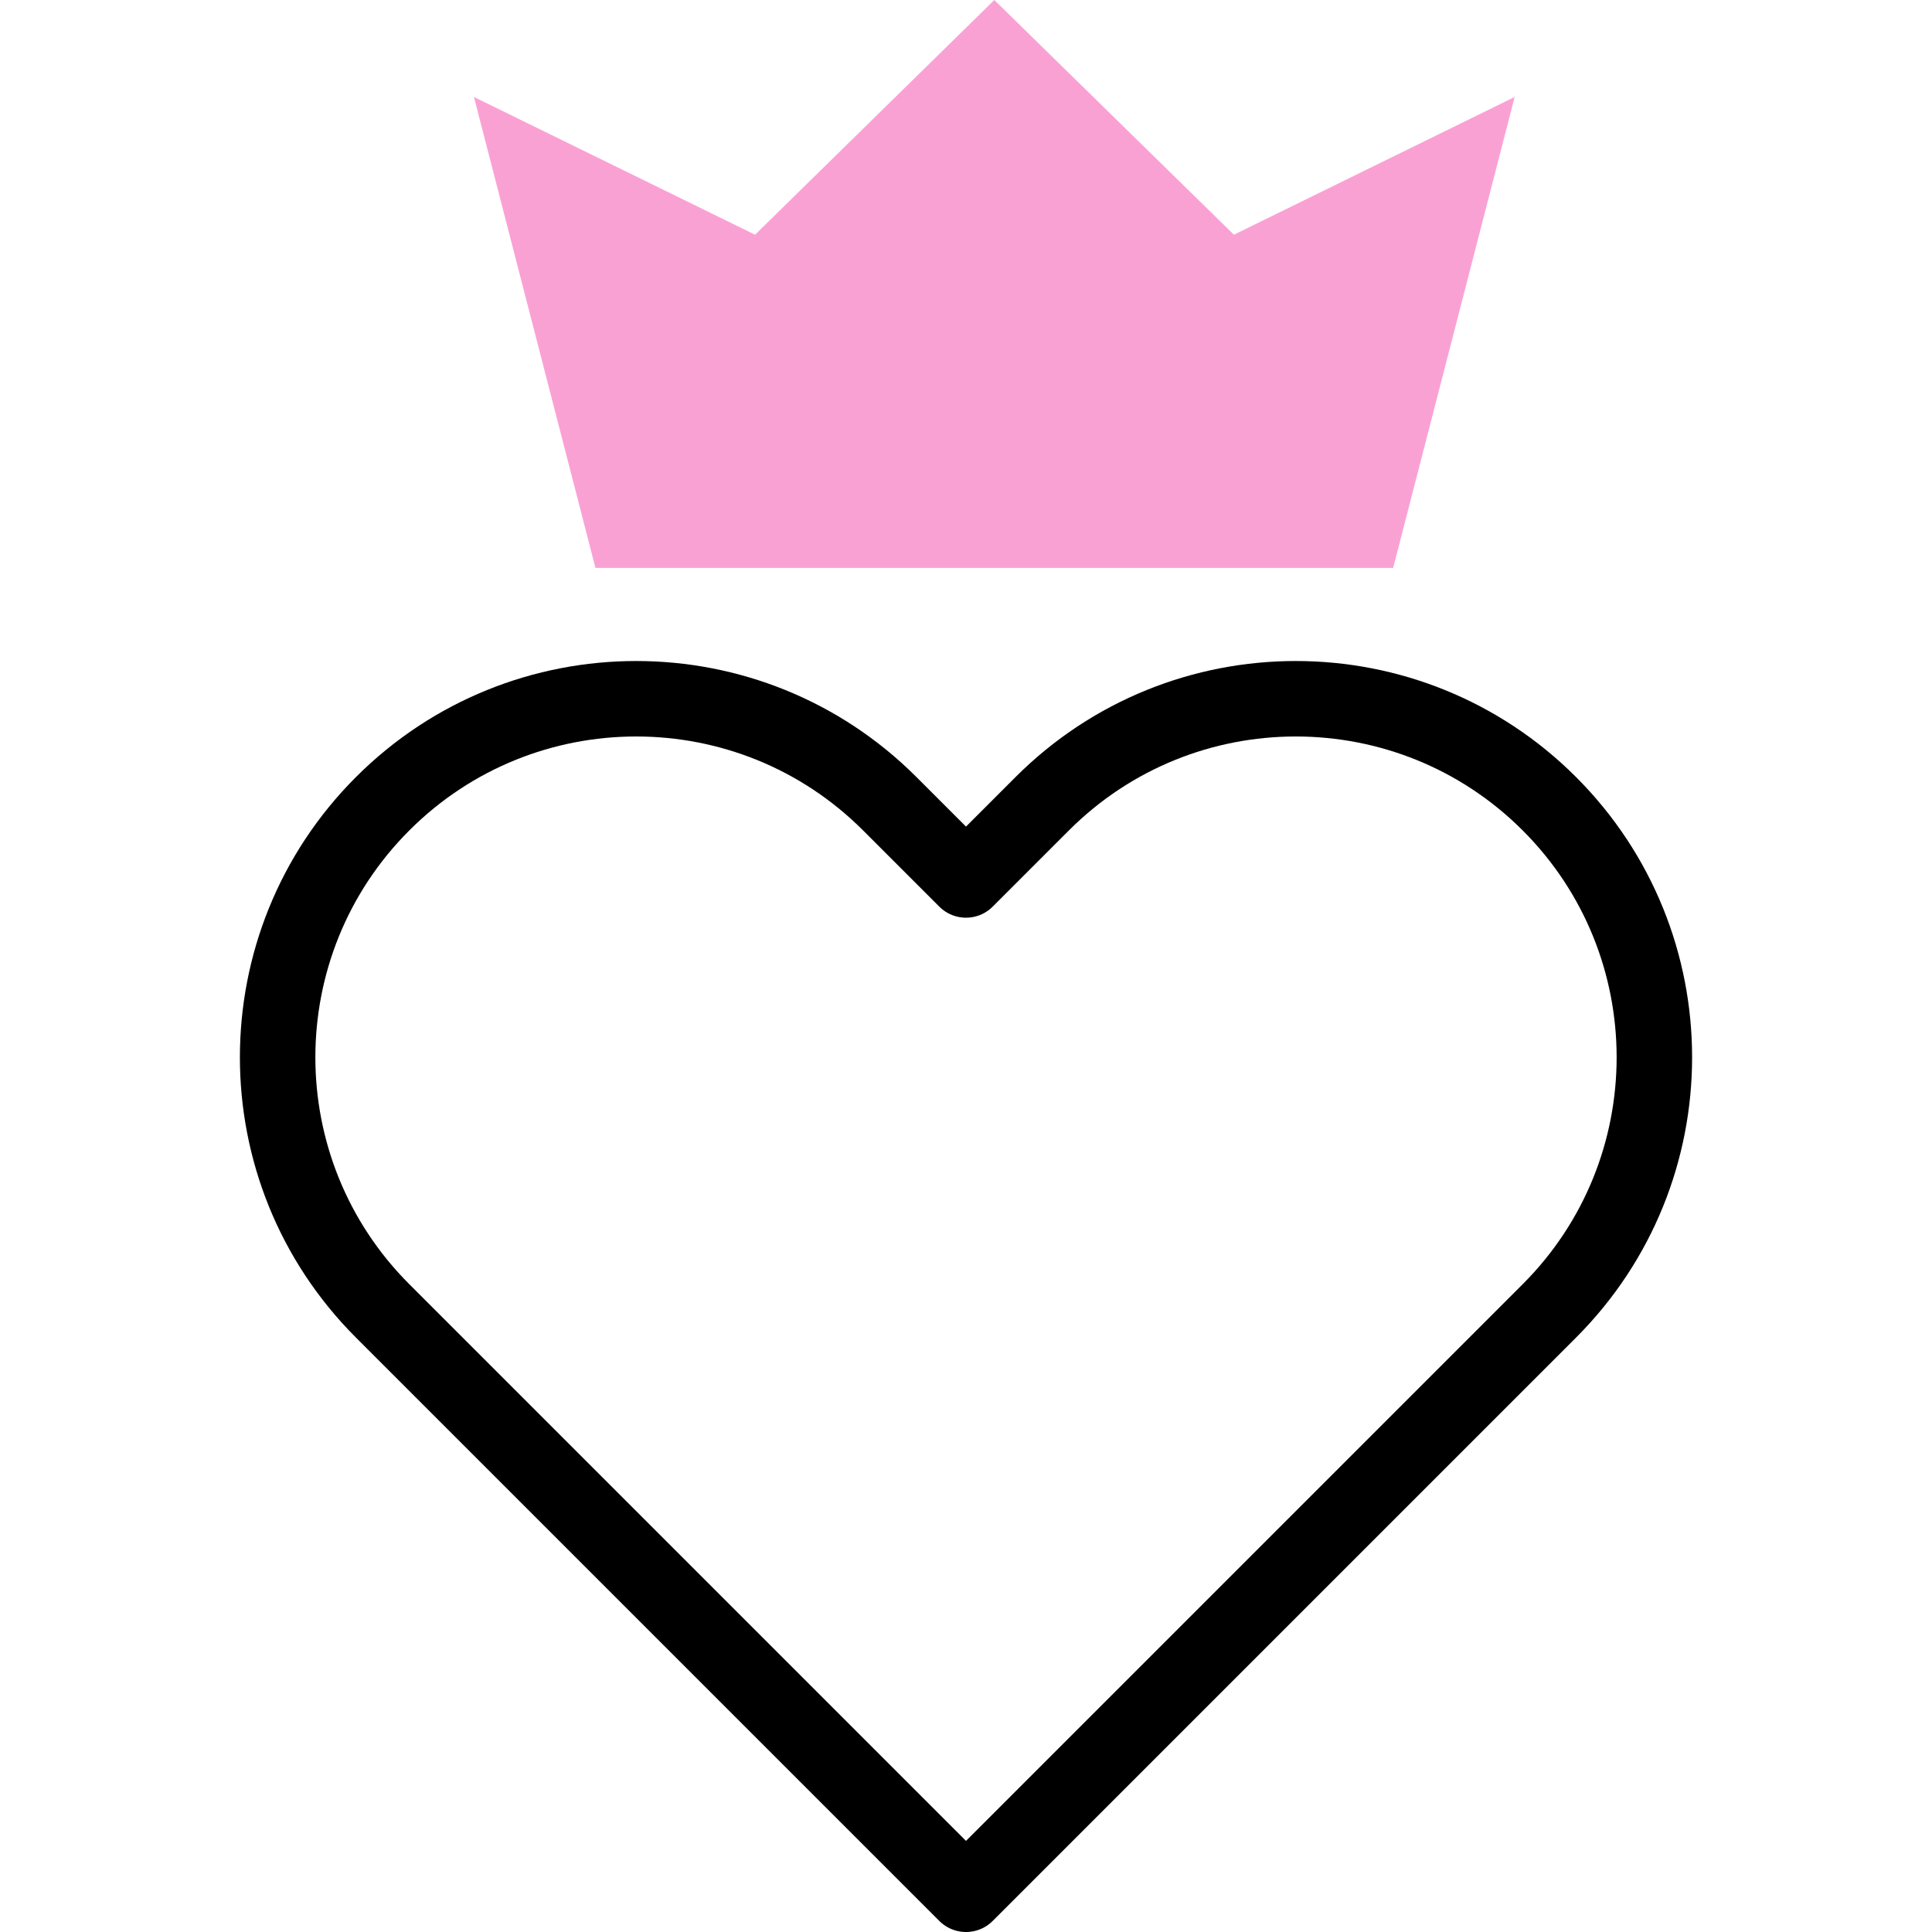
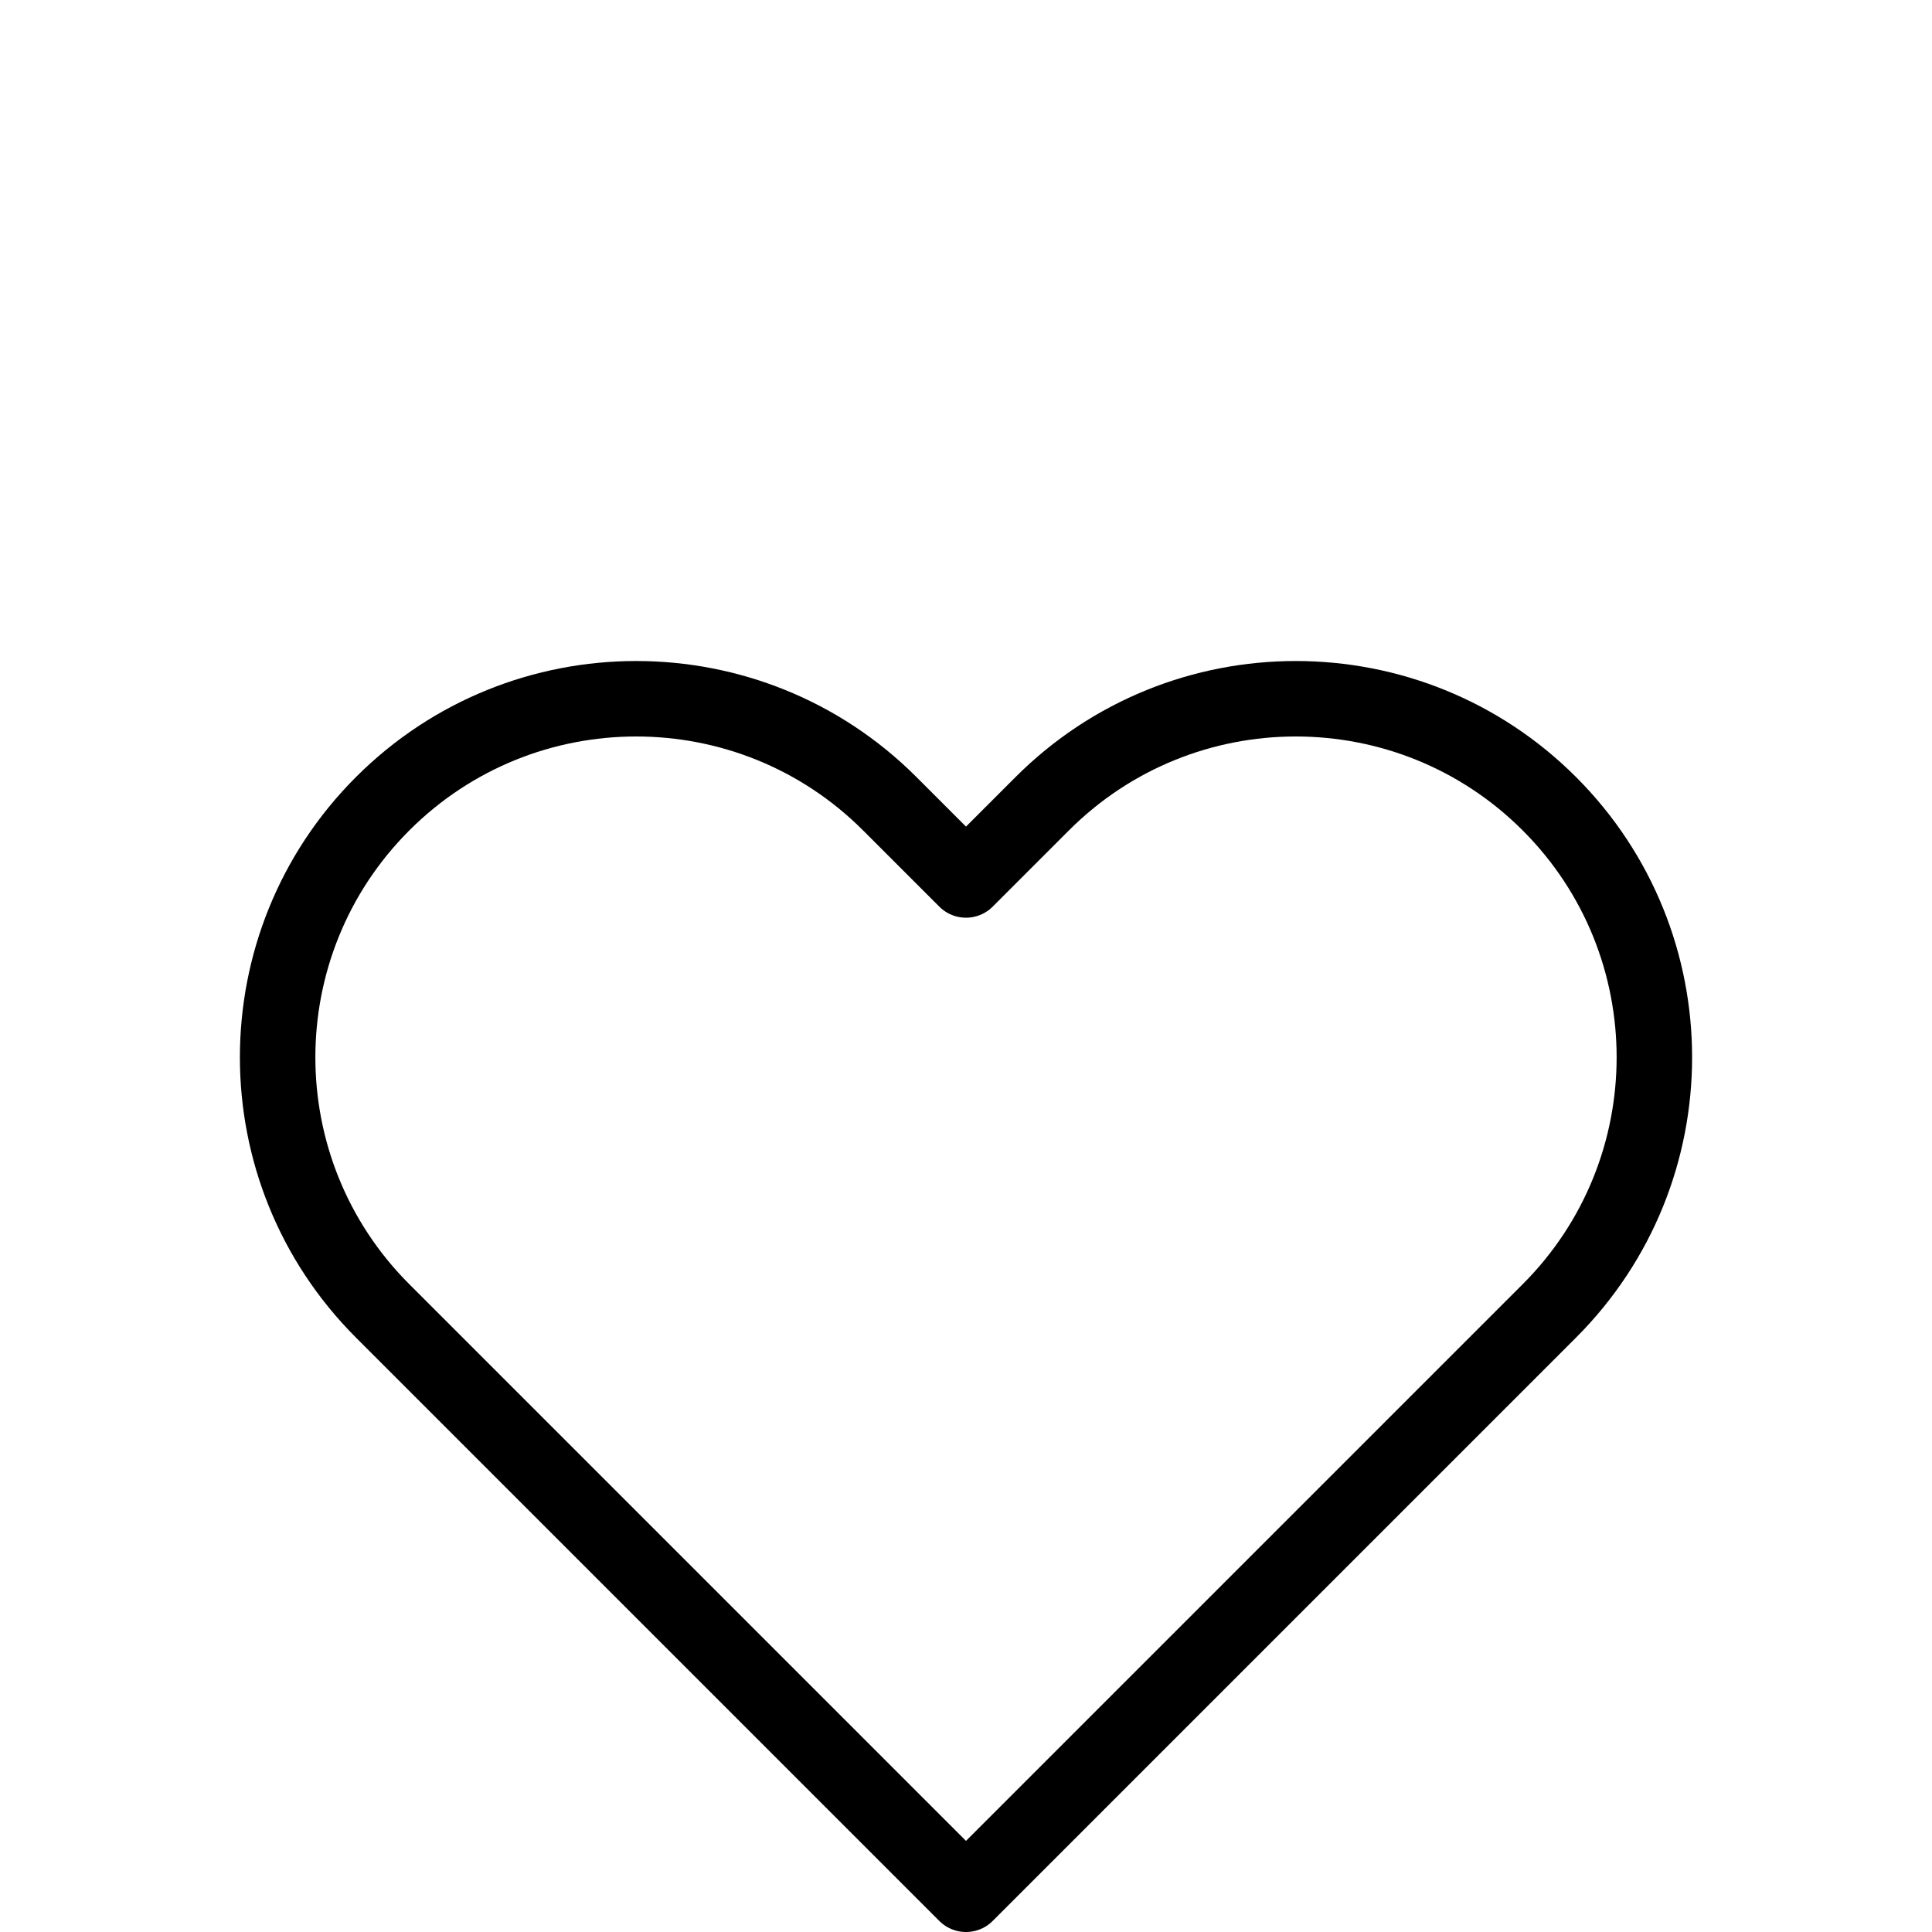
<svg xmlns="http://www.w3.org/2000/svg" id="Capa_1" version="1.1" viewBox="0 0 512 512">
  <defs>
    <style>
      .st0 {
        fill: #faa1d4;
      }

      .st1 {
        fill: none;
        stroke: #000;
        stroke-linecap: round;
        stroke-linejoin: round;
        stroke-width: 20px;
      }
    </style>
  </defs>
  <path class="st1" d="M410.6,347.4l-154.6,154.6-154.6-154.6c-37.1-37.1-37.1-97.3,0-134.4h0c37.1-37.1,97.3-37.1,134.4,0l20.2,20.2,20.2-20.2c37.1-37.1,97.3-37.1,134.4,0h0c37.1,37.1,37.1,97.3,0,134.4Z" />
-   <polygon class="st0" points="327 62.2 263.5 0 200.1 62.2 125.6 25.7 157.8 150.5 369.2 150.5 401.4 25.7 327 62.2" />
</svg>